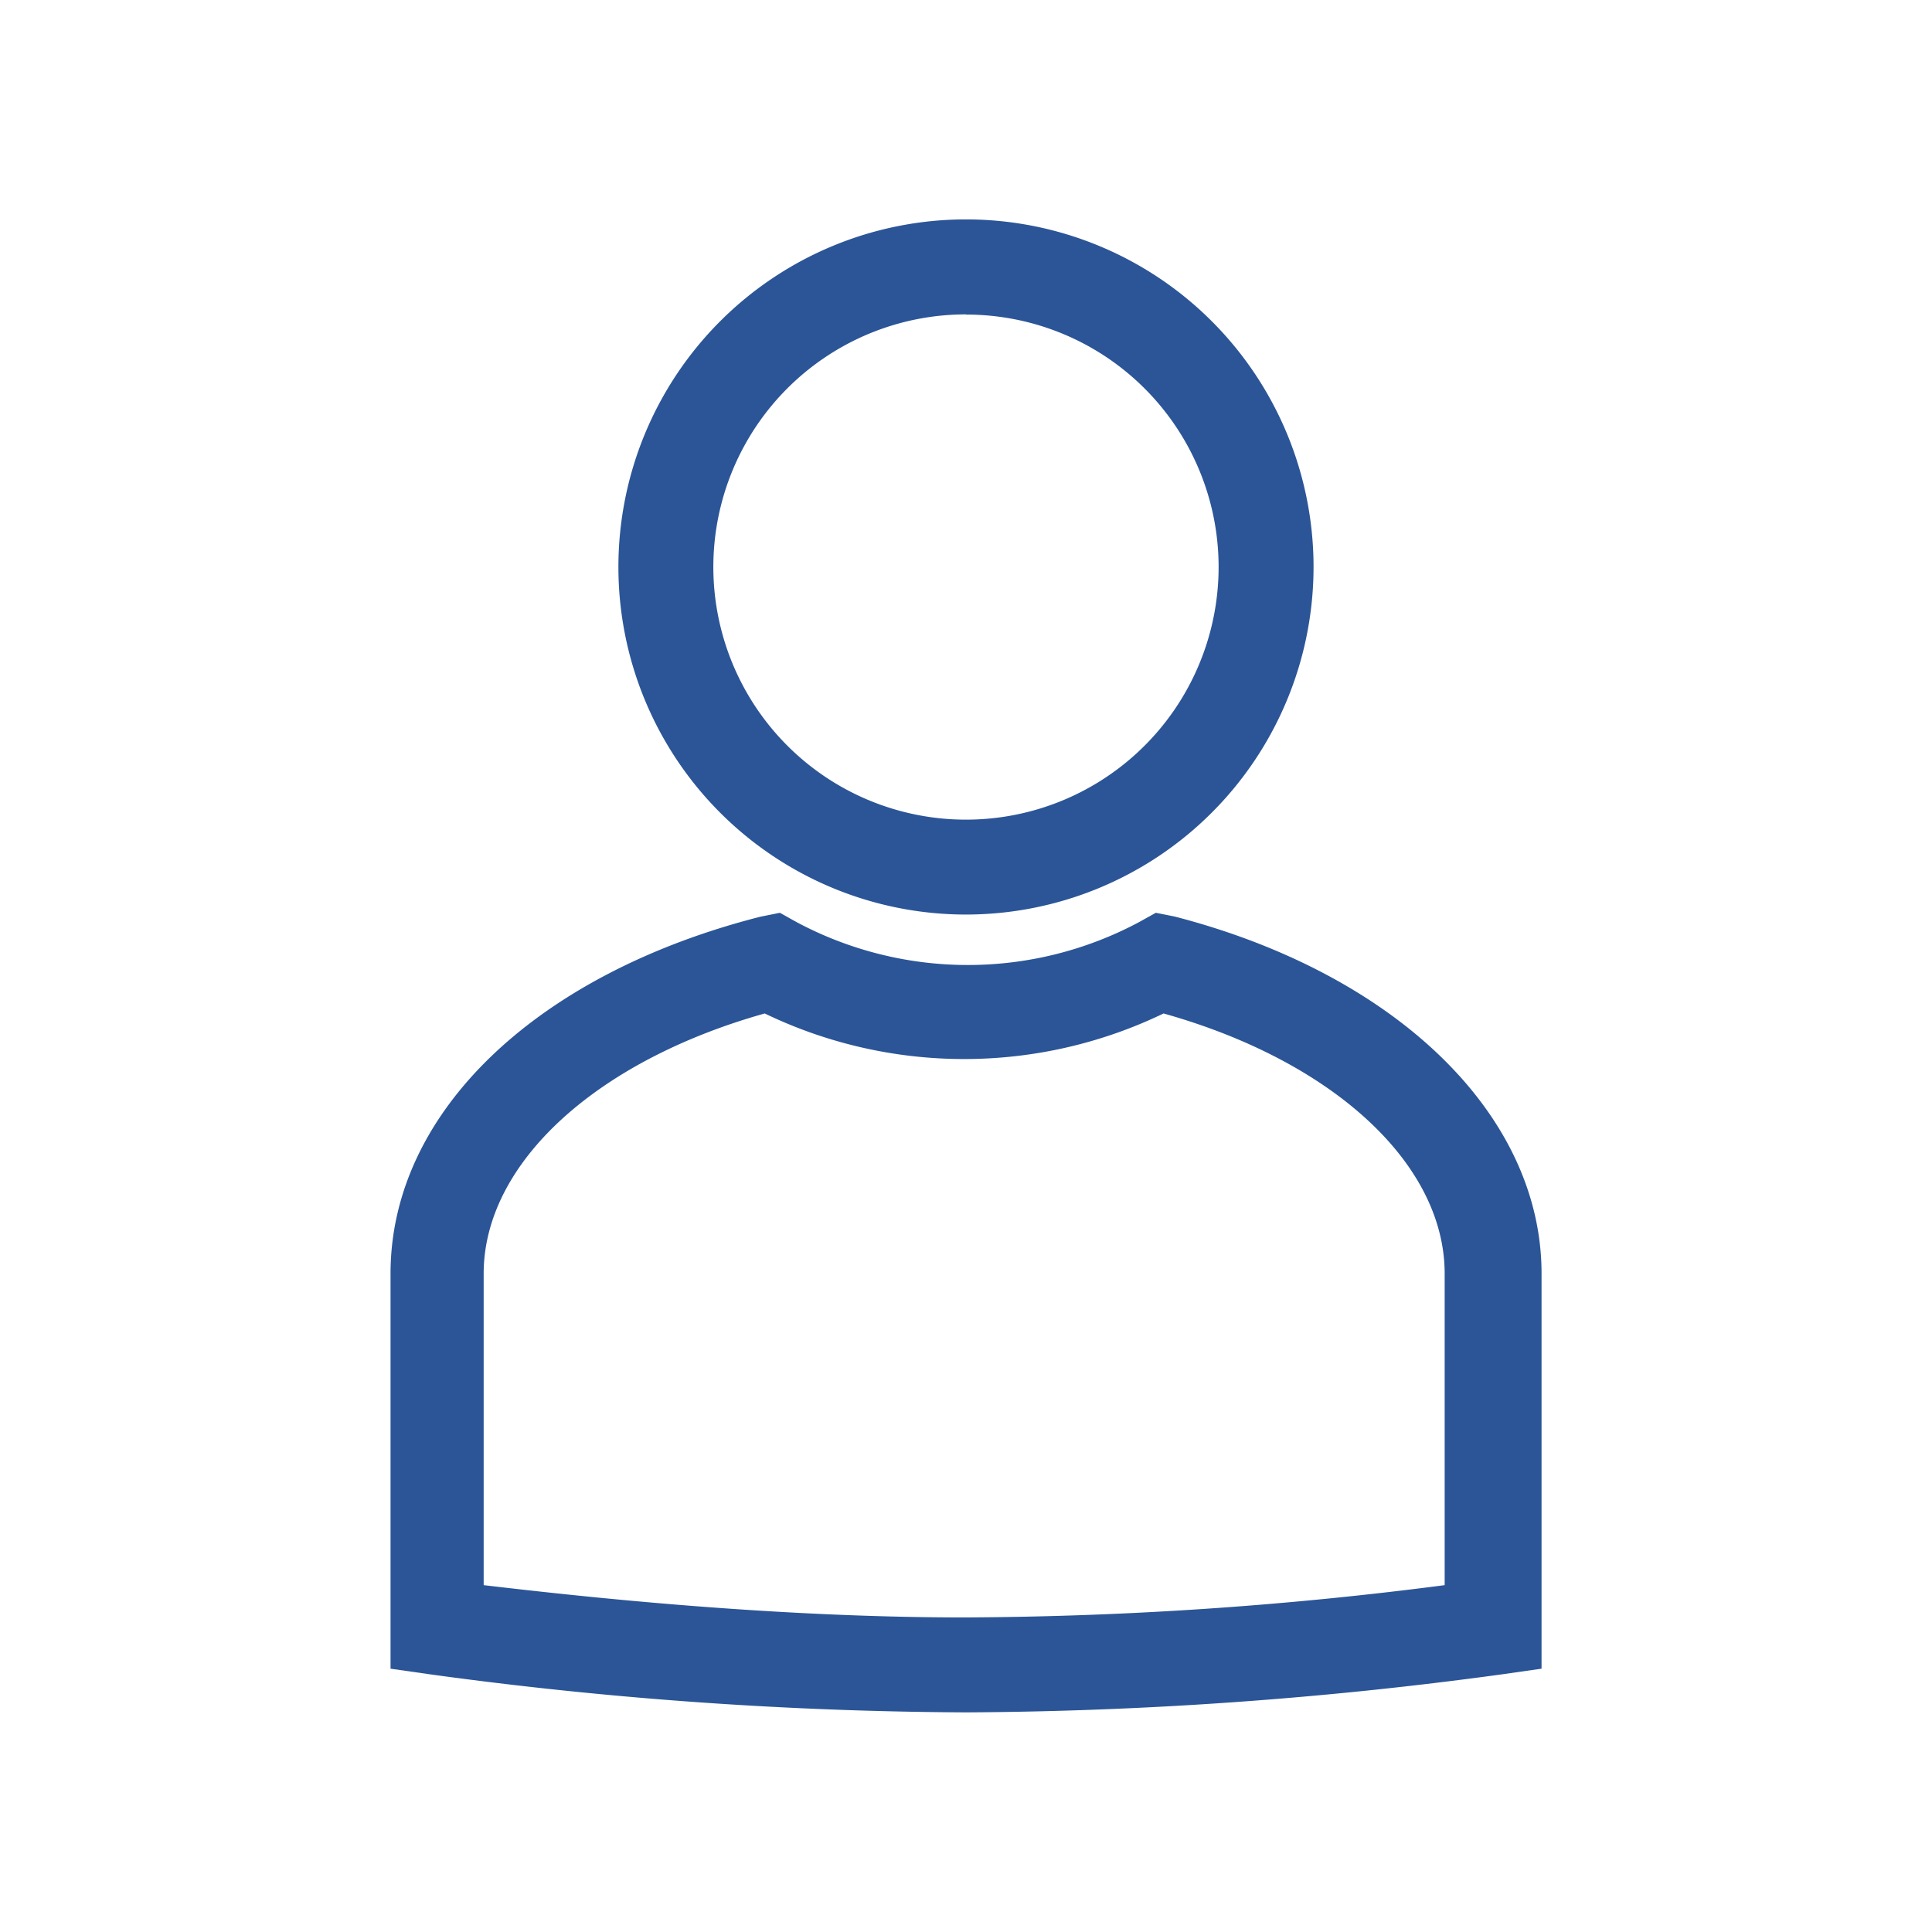
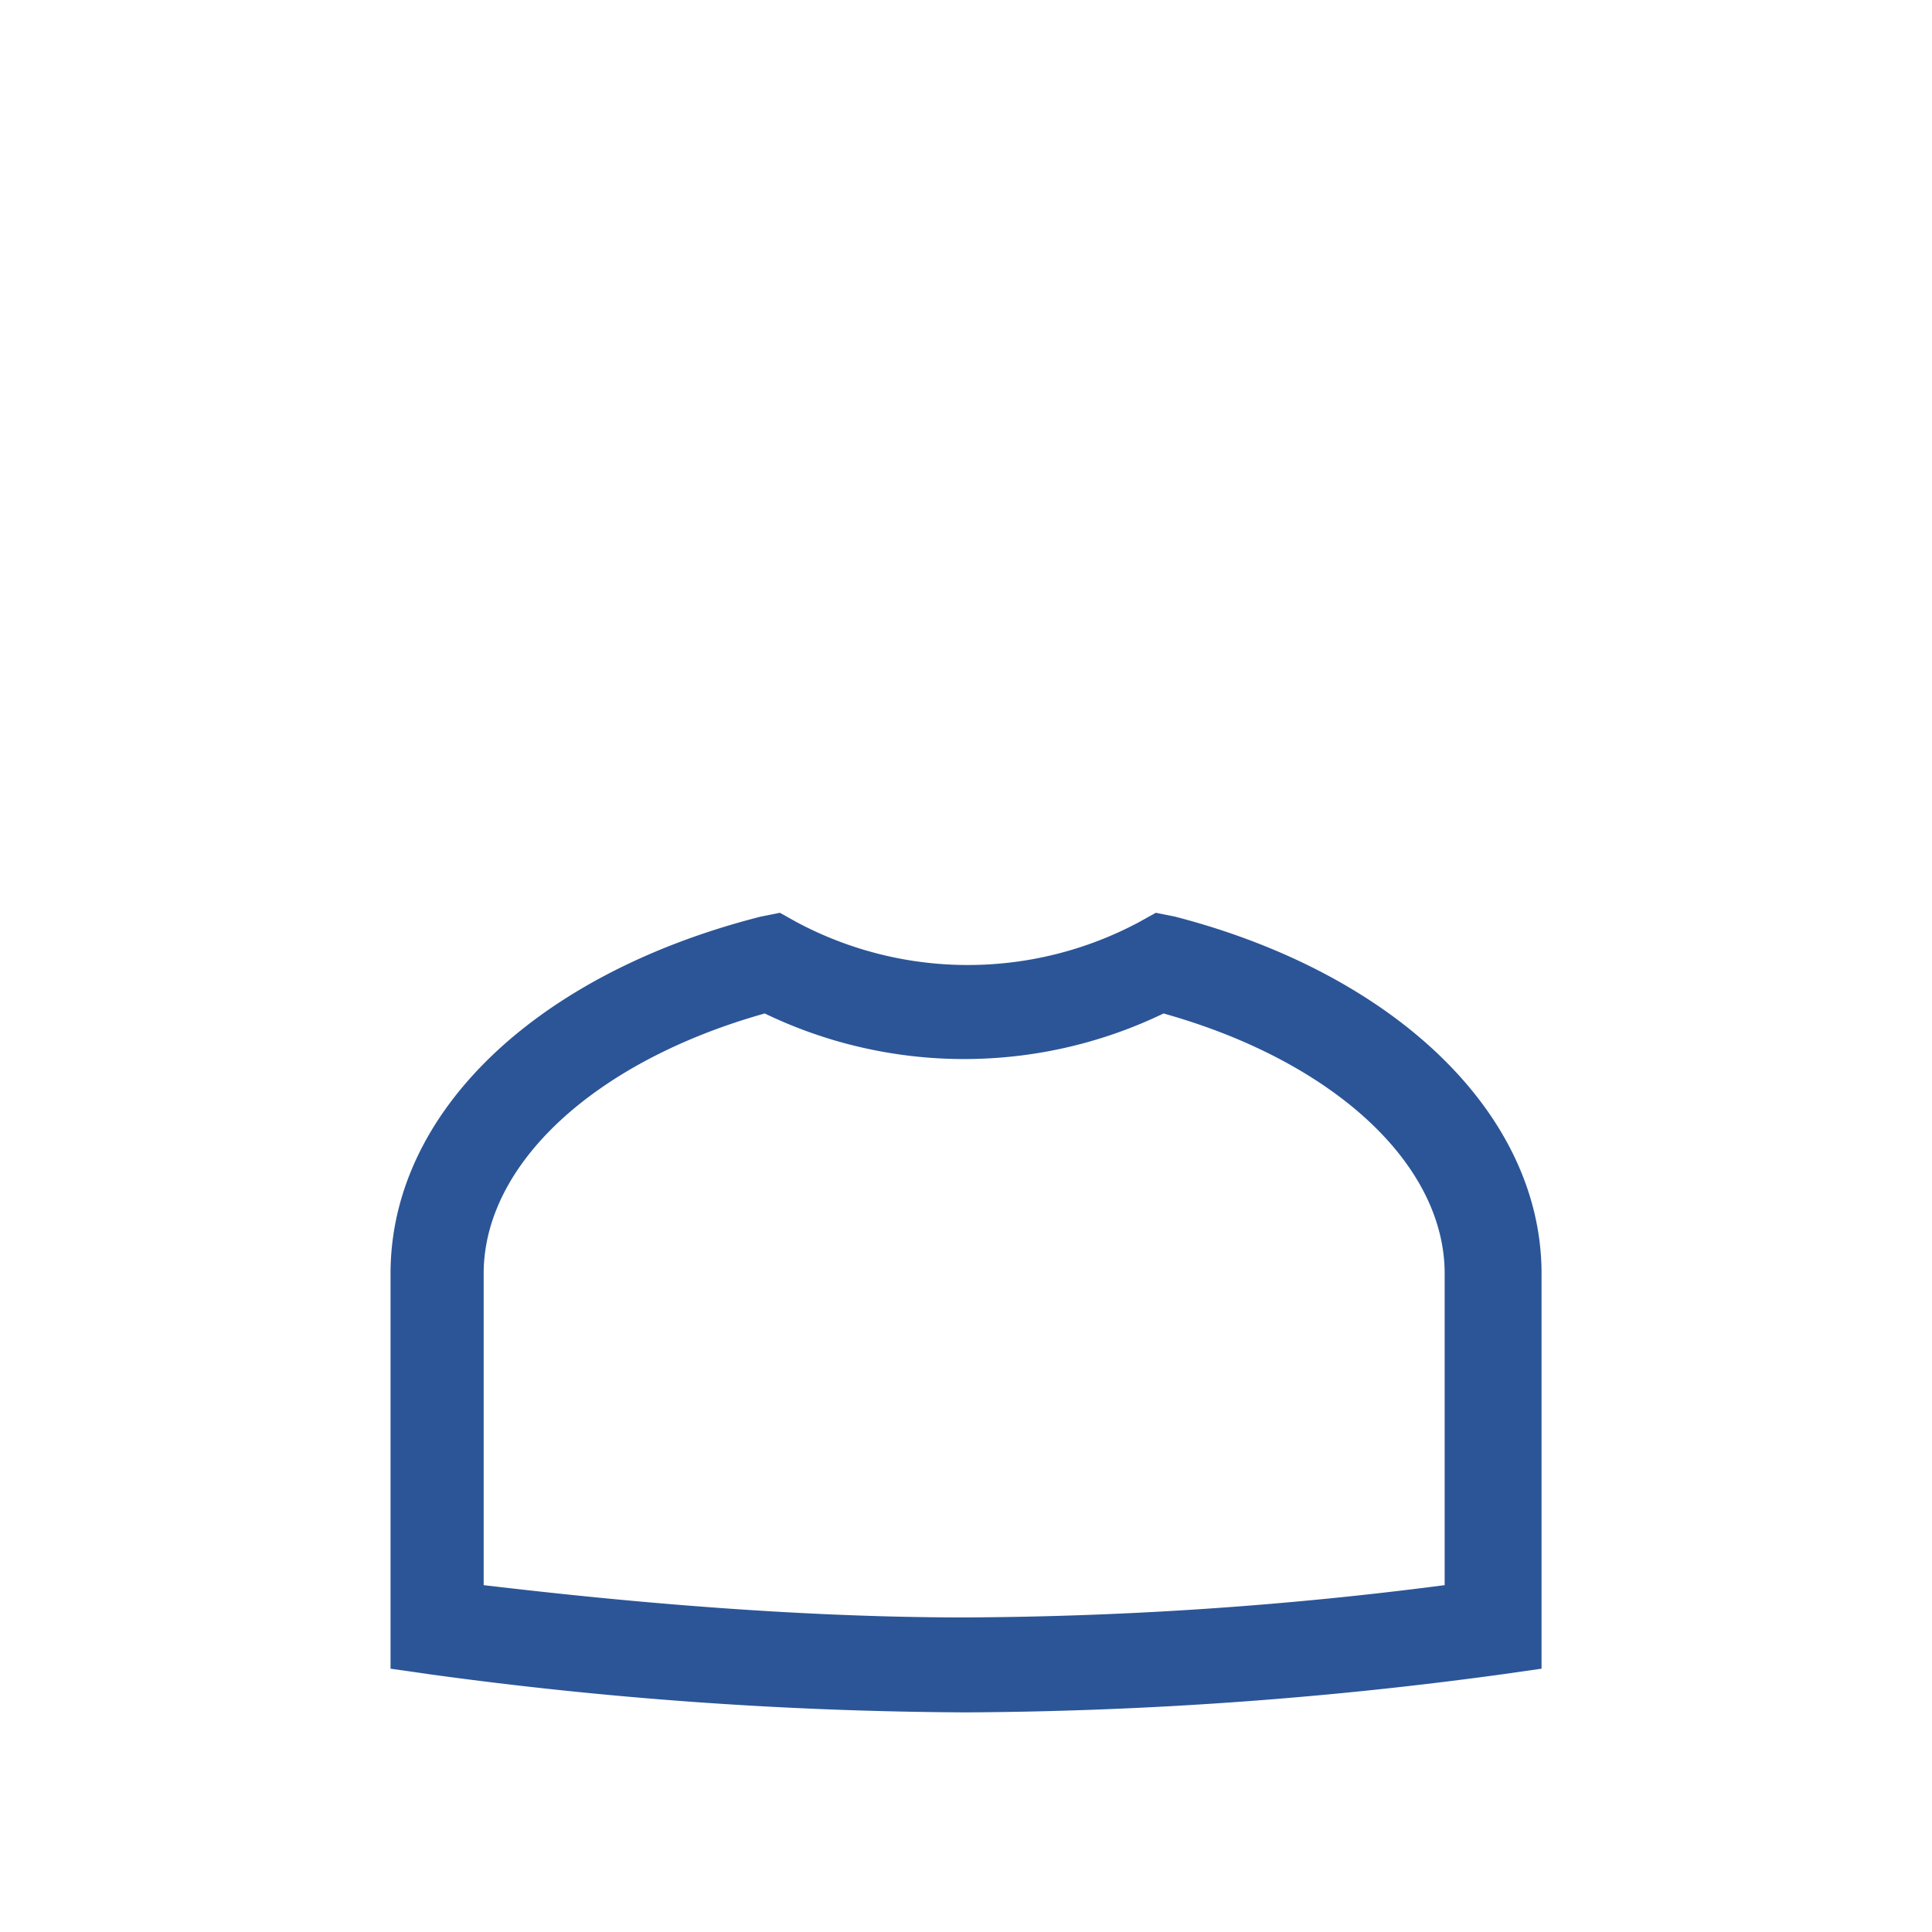
<svg xmlns="http://www.w3.org/2000/svg" viewBox="0 0 426.73 426.73">
  <defs>
    <style>.cls-1{fill:#2b5597;}.cls-2{fill:none;}</style>
  </defs>
  <g id="Layer_2" data-name="Layer 2">
    <g id="Layer_1-2" data-name="Layer 1">
-       <path class="cls-1" d="M213.36,202a76.77,76.77,0,1,1,76.77-76.77A76.8,76.8,0,0,1,213.36,202Zm0-132.56a55.8,55.8,0,1,0,55.8,55.79A55.77,55.77,0,0,0,213.36,69.48Z" />
      <path class="cls-1" d="M213.36,378.22a899.29,899.29,0,0,1-118.29-8.39l-8.81-1.26V281.31c0-35.65,32.29-66.28,81.8-78.86l4.19-.84,3.77,2.1a80.24,80.24,0,0,0,75.5,0l3.77-2.1,4.2.84c48.68,12.6,81,43.63,81,78.86v87.26l-8.82,1.26a906.85,906.85,0,0,1-118.29,8.39Zm-106.54-28.1c18,2.1,61.66,7.13,106.13,7.13a846.74,846.74,0,0,0,106.14-7.13l0-68.8c0-24.34-24.74-47-62.09-57.47a101.4,101.4,0,0,1-88.09,0c-37.32,10.49-62.08,33.13-62.08,57.47,0,0,0,68.8,0,68.8Z" />
-       <rect class="cls-2" width="426.73" height="426.73" />
    </g>
  </g>
</svg>